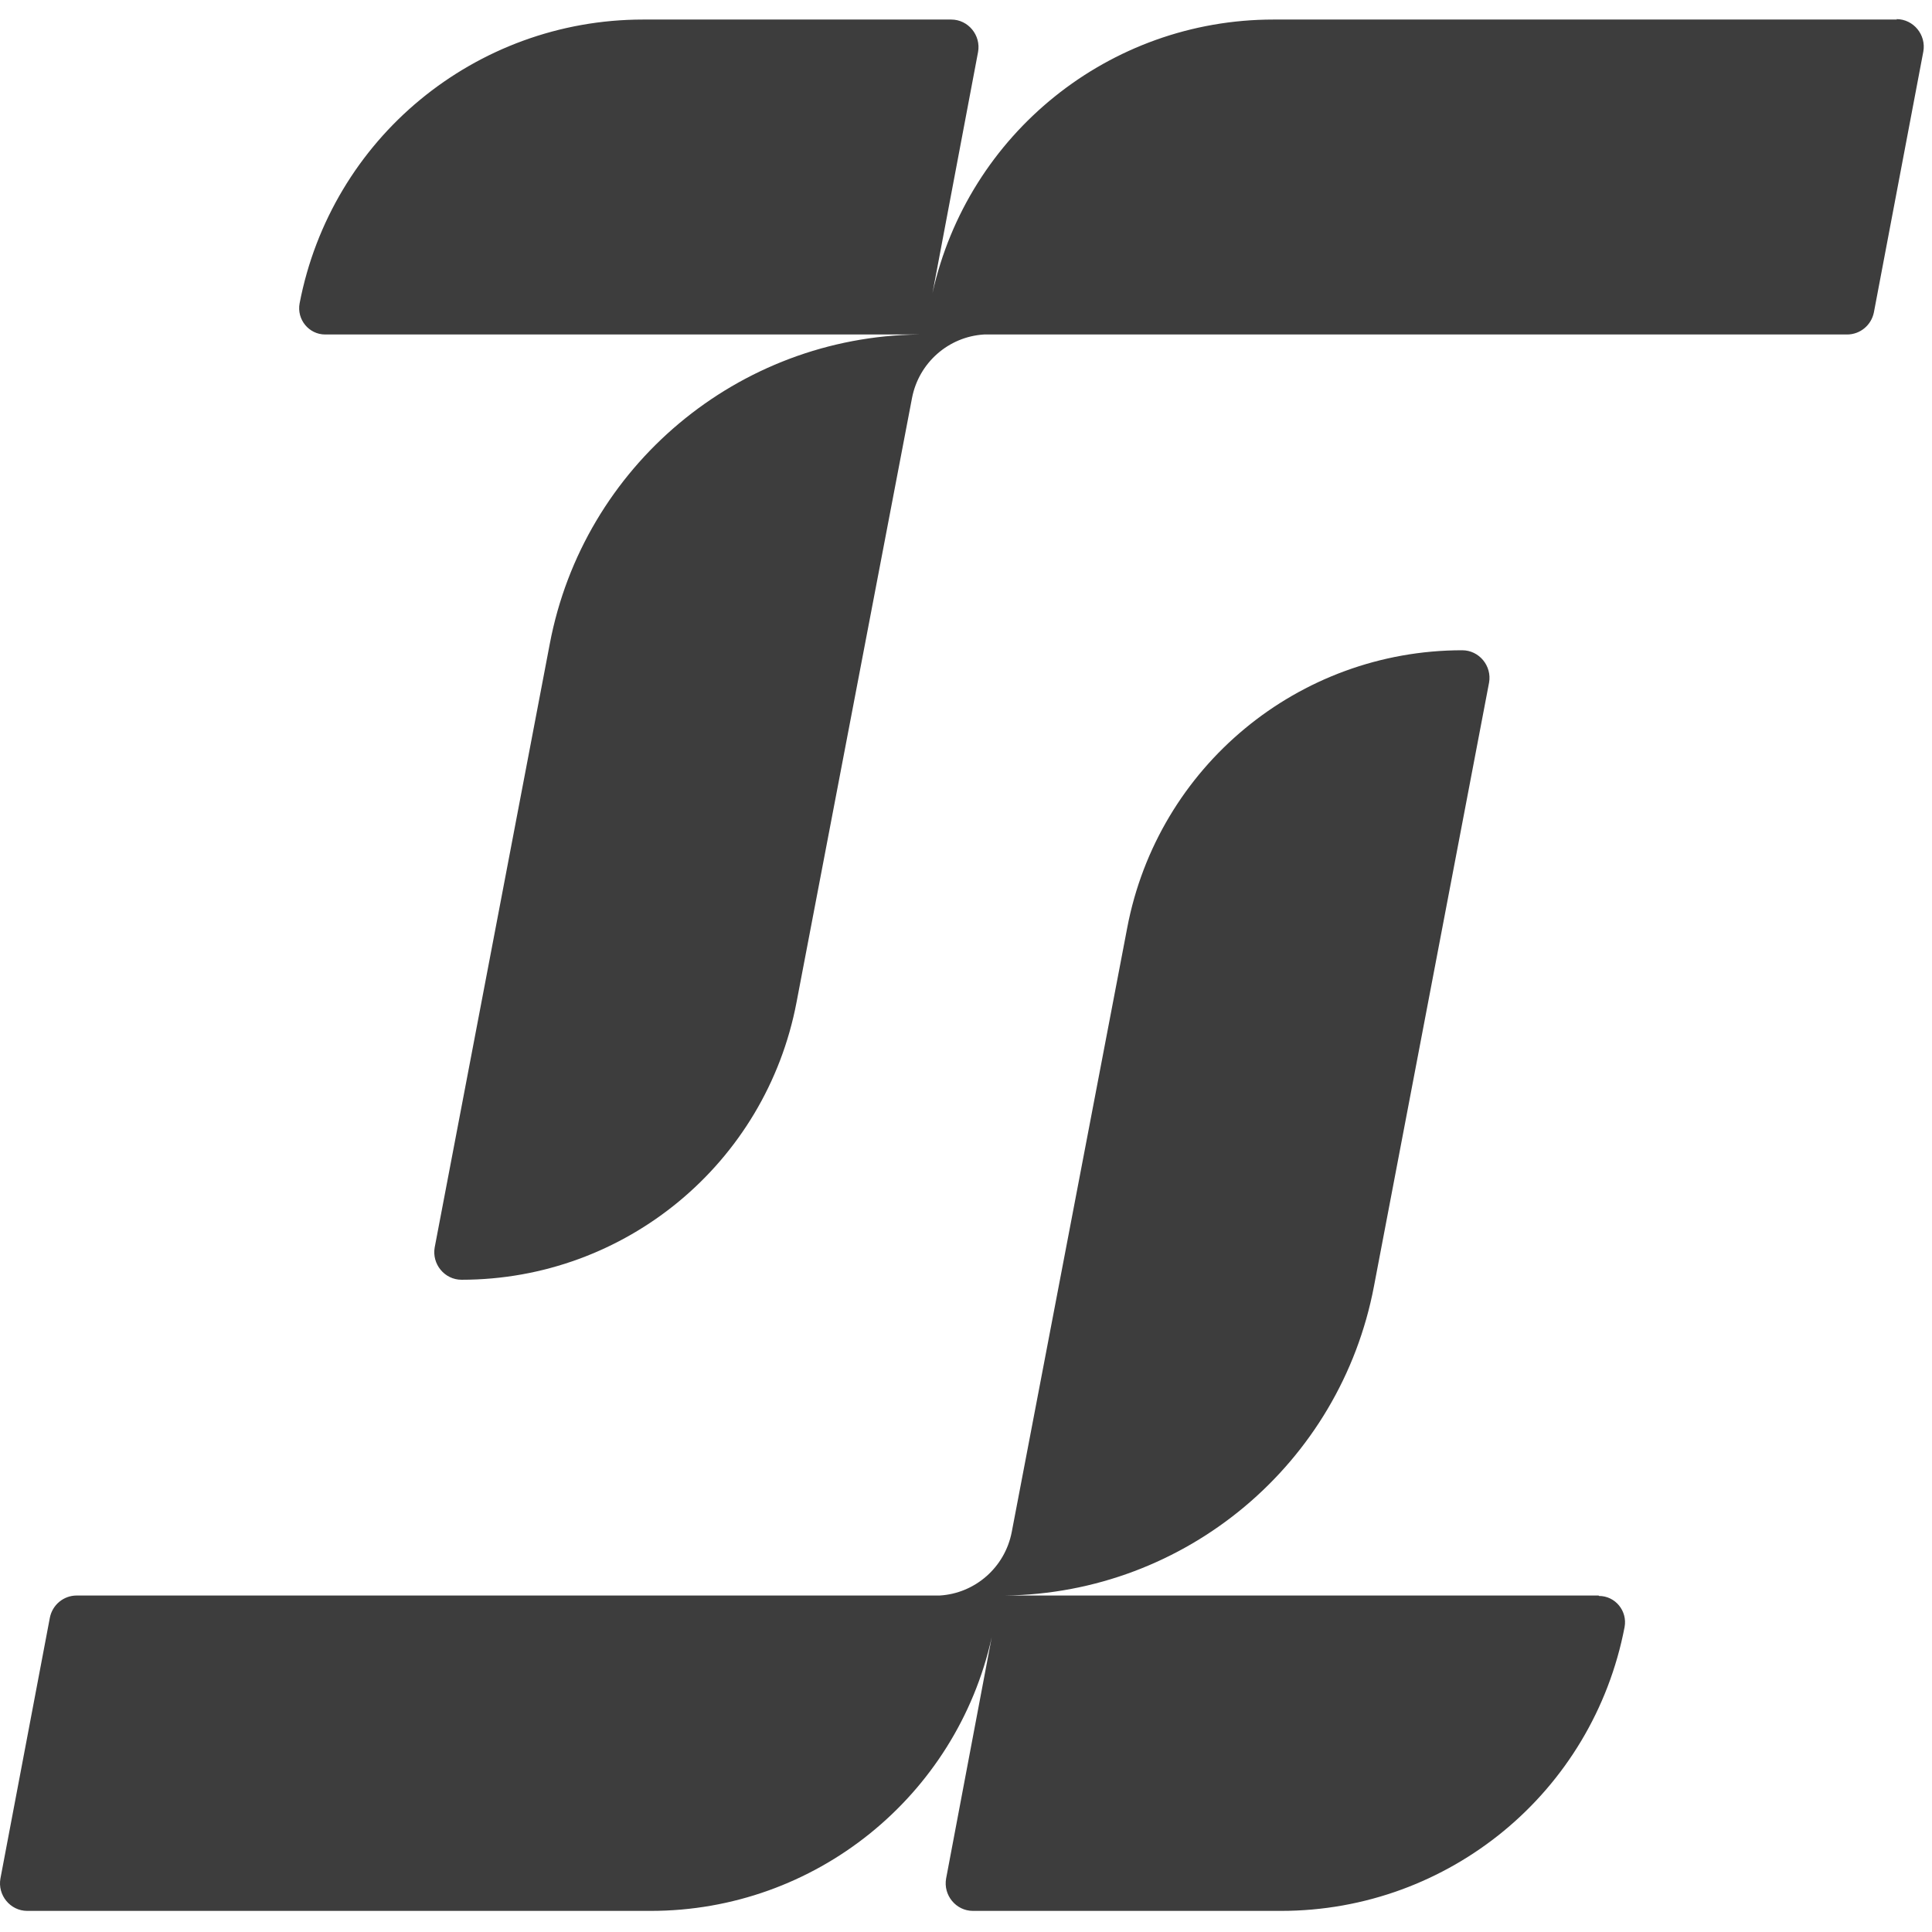
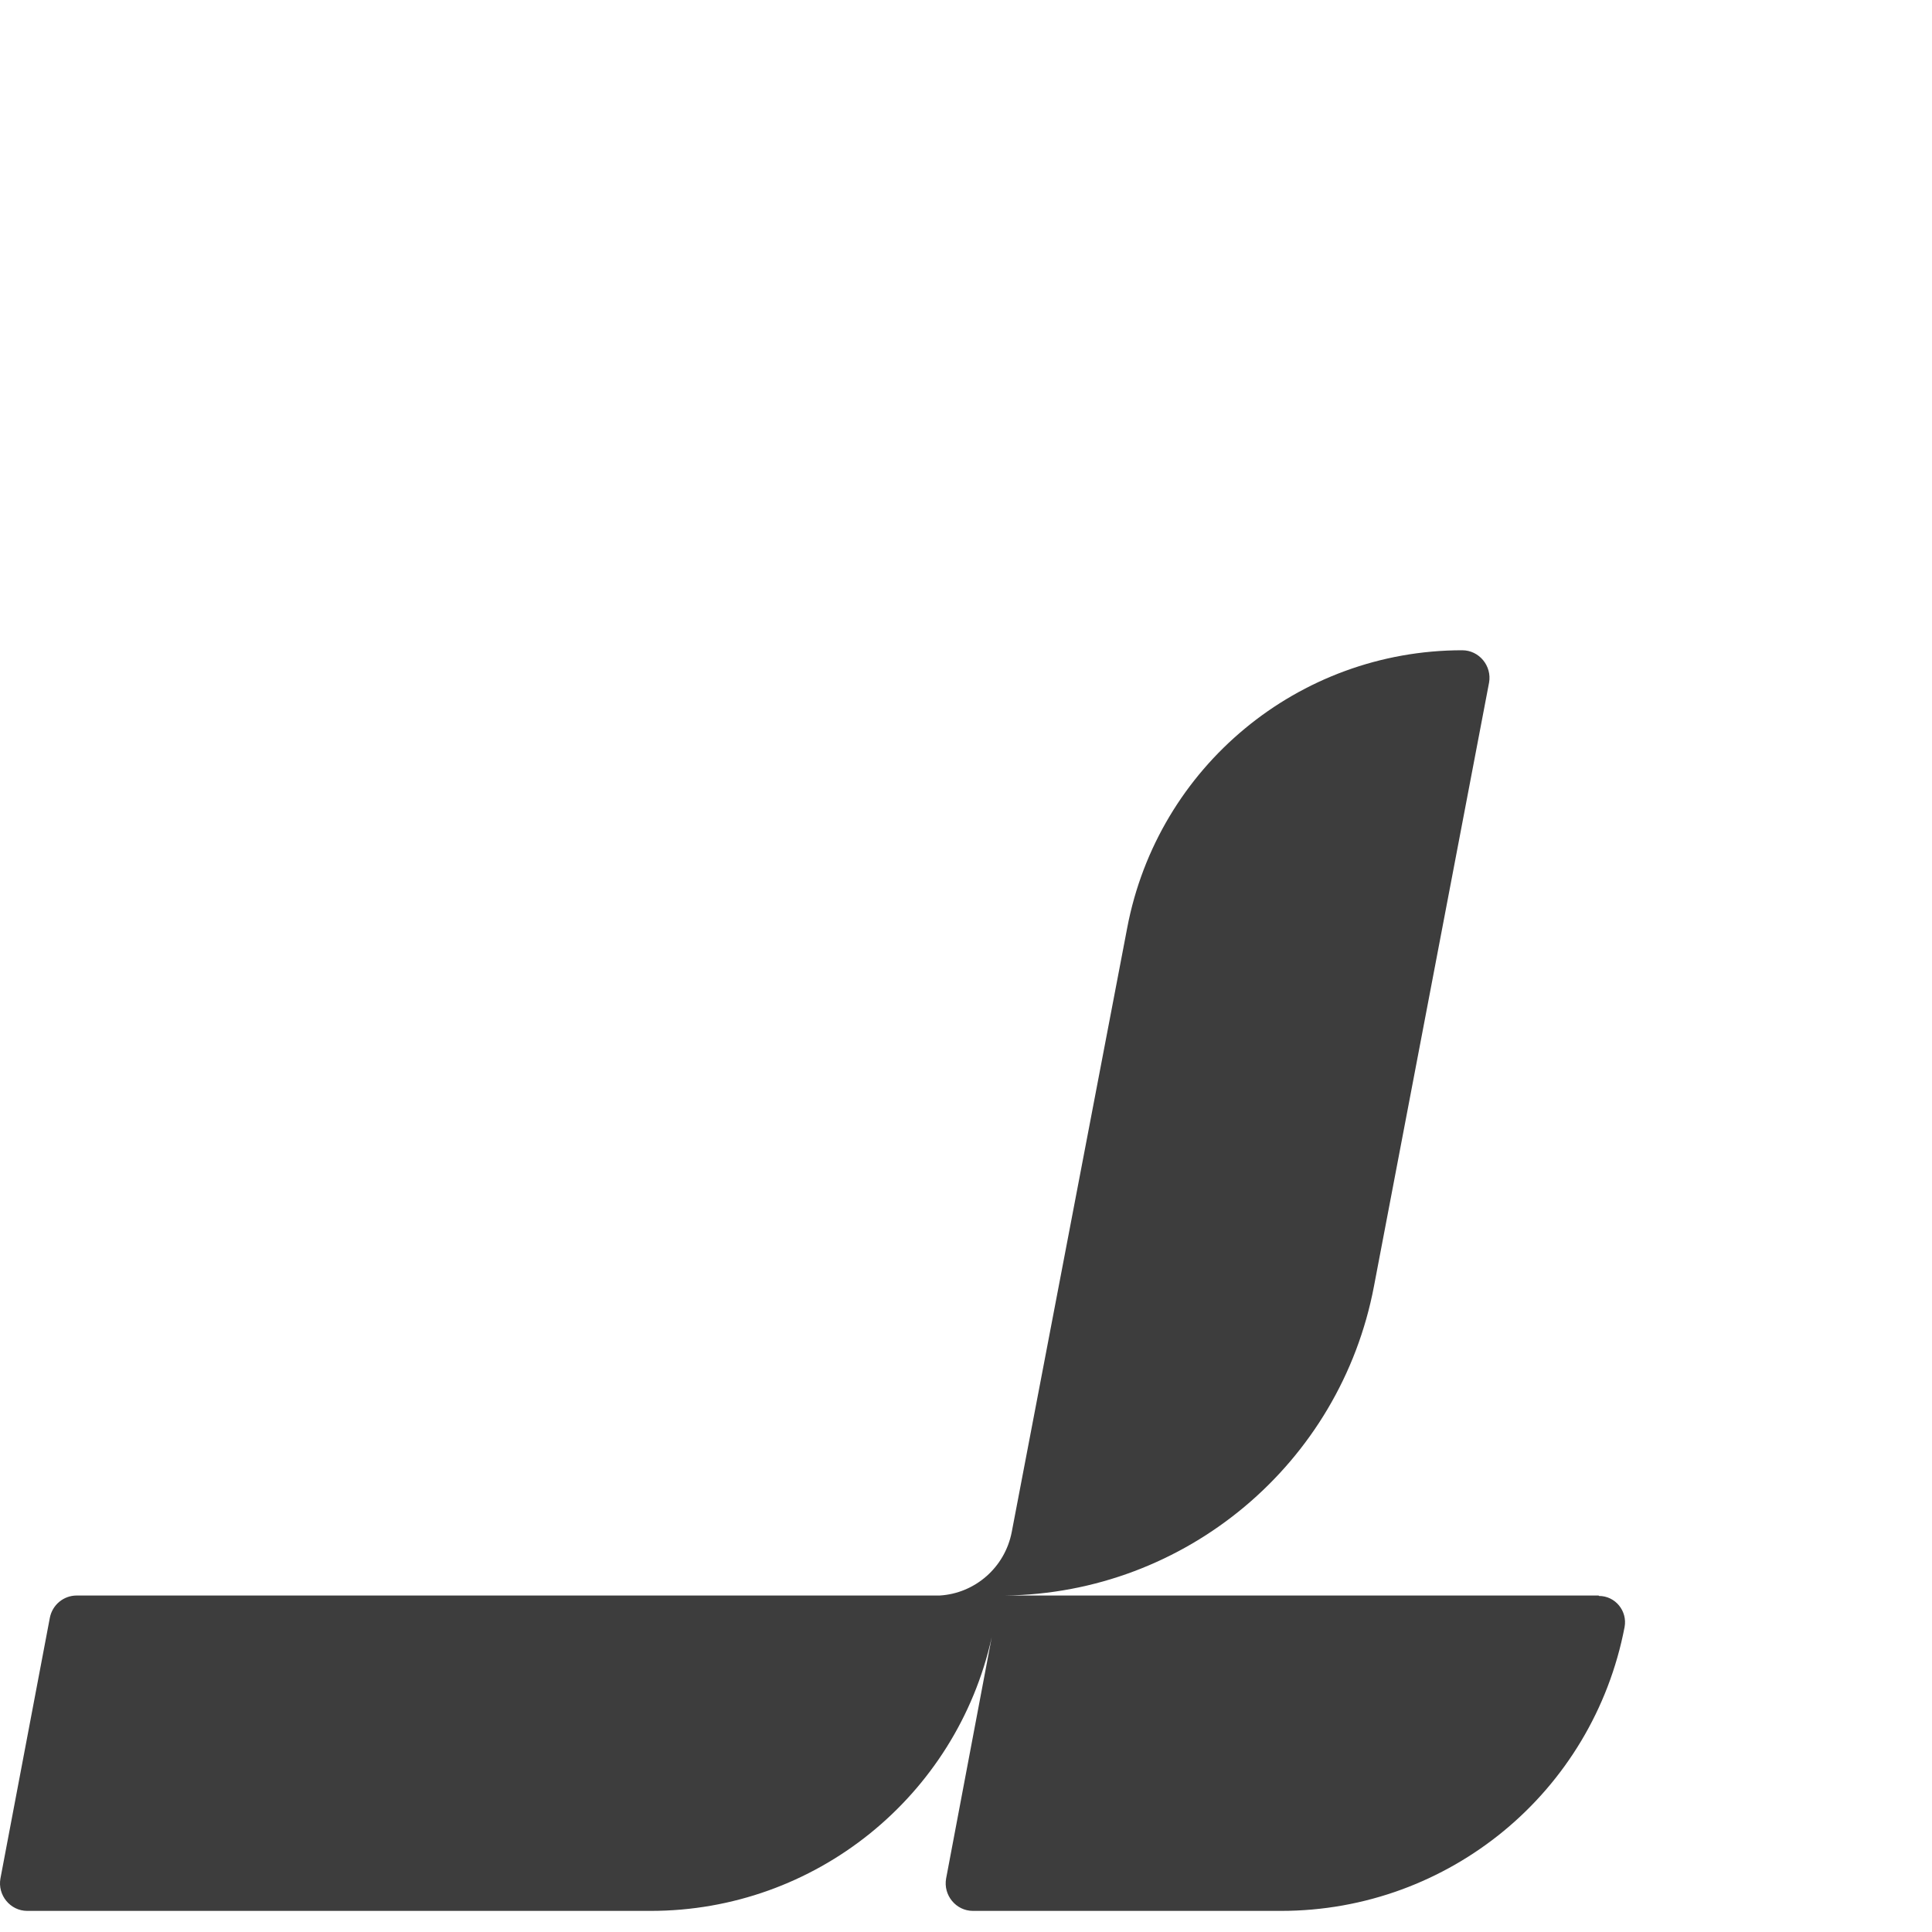
<svg xmlns="http://www.w3.org/2000/svg" width="68" height="68" viewBox="0 0 68 68" fill="none">
  <g id="Group">
-     <path id="Vector" d="M66.765 0.688H44.82C39.045 0.688 34.065 4.708 32.82 10.318L34.425 1.828C34.53 1.243 34.08 0.688 33.48 0.688H22.635C19.68 0.688 16.935 1.738 14.79 3.508C12.645 5.278 11.1 7.783 10.545 10.678C10.44 11.248 10.875 11.773 11.445 11.773C11.445 11.773 32.4 11.773 32.34 11.773C25.98 11.848 20.535 16.408 19.35 22.663L15.3 43.903C15.195 44.488 15.645 45.043 16.245 45.043C22.005 45.043 26.955 40.948 28.035 35.278L32.1 14.008C32.34 12.763 33.39 11.848 34.635 11.773C34.695 11.773 65.01 11.773 65.01 11.773C65.475 11.773 65.865 11.443 65.955 10.993L67.695 1.813C67.8 1.228 67.35 0.673 66.75 0.673L66.765 0.688Z" fill="#3D3D3D" />
    <path id="Vector_2" d="M56.265 56.157C56.265 56.157 35.31 56.157 35.37 56.157C41.73 56.082 47.175 51.522 48.36 45.267L52.41 24.027C52.515 23.442 52.065 22.887 51.465 22.887C45.705 22.887 40.755 26.982 39.675 32.652L35.61 53.922C35.37 55.167 34.32 56.082 33.075 56.157C33.015 56.157 2.7 56.157 2.7 56.157C2.235 56.157 1.845 56.487 1.755 56.937L0.015 66.117C-0.09 66.702 0.36 67.257 0.96 67.257H22.905C28.68 67.257 33.66 63.237 34.905 57.627L33.3 66.117C33.195 66.702 33.645 67.257 34.245 67.257H45.09C48.045 67.257 50.79 66.207 52.935 64.437C55.08 62.667 56.625 60.162 57.18 57.267C57.285 56.697 56.85 56.172 56.28 56.172L56.265 56.157Z" fill="#3D3D3D" />
  </g>
</svg>